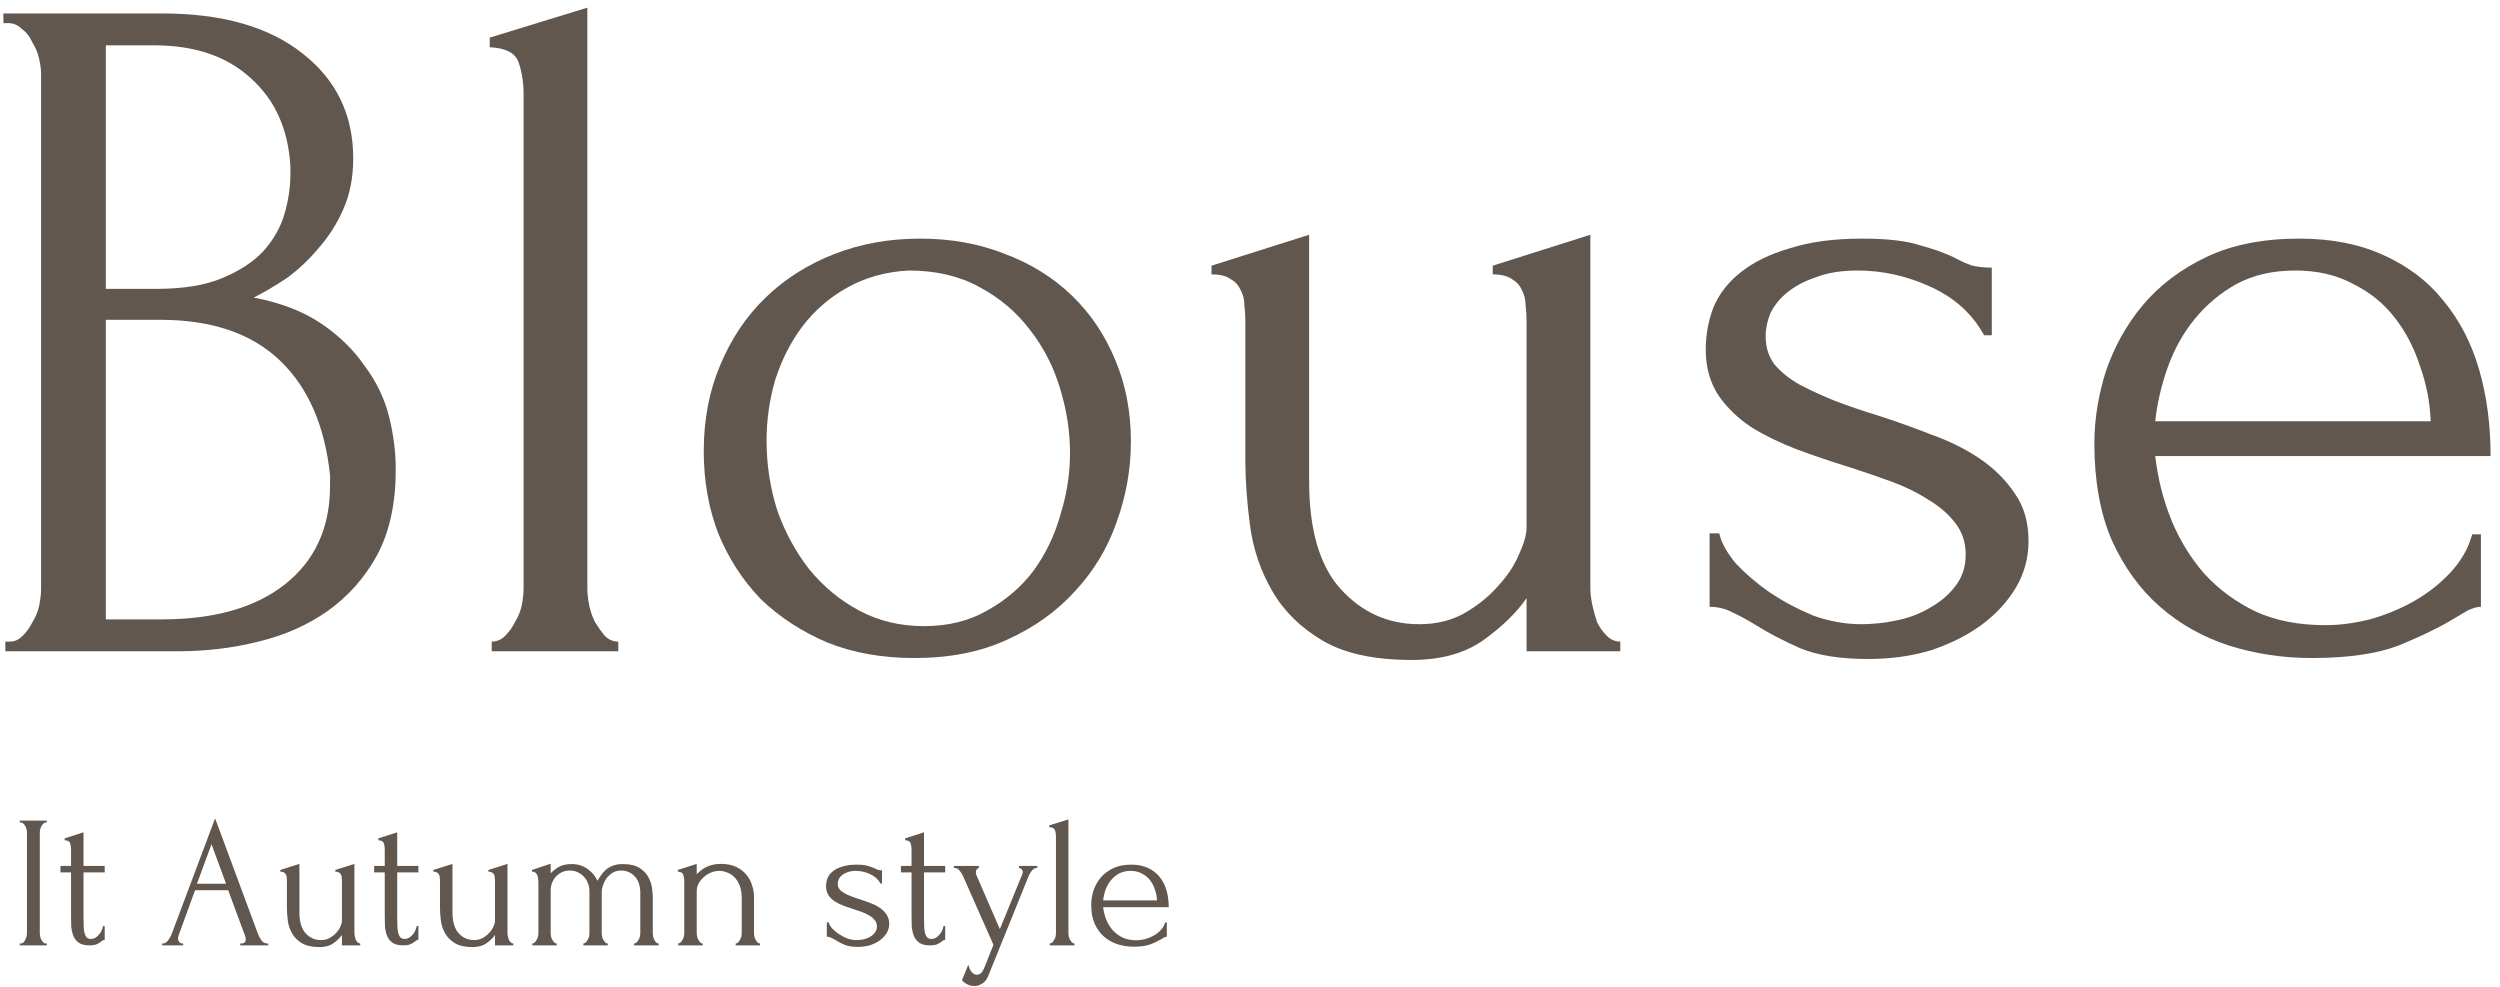
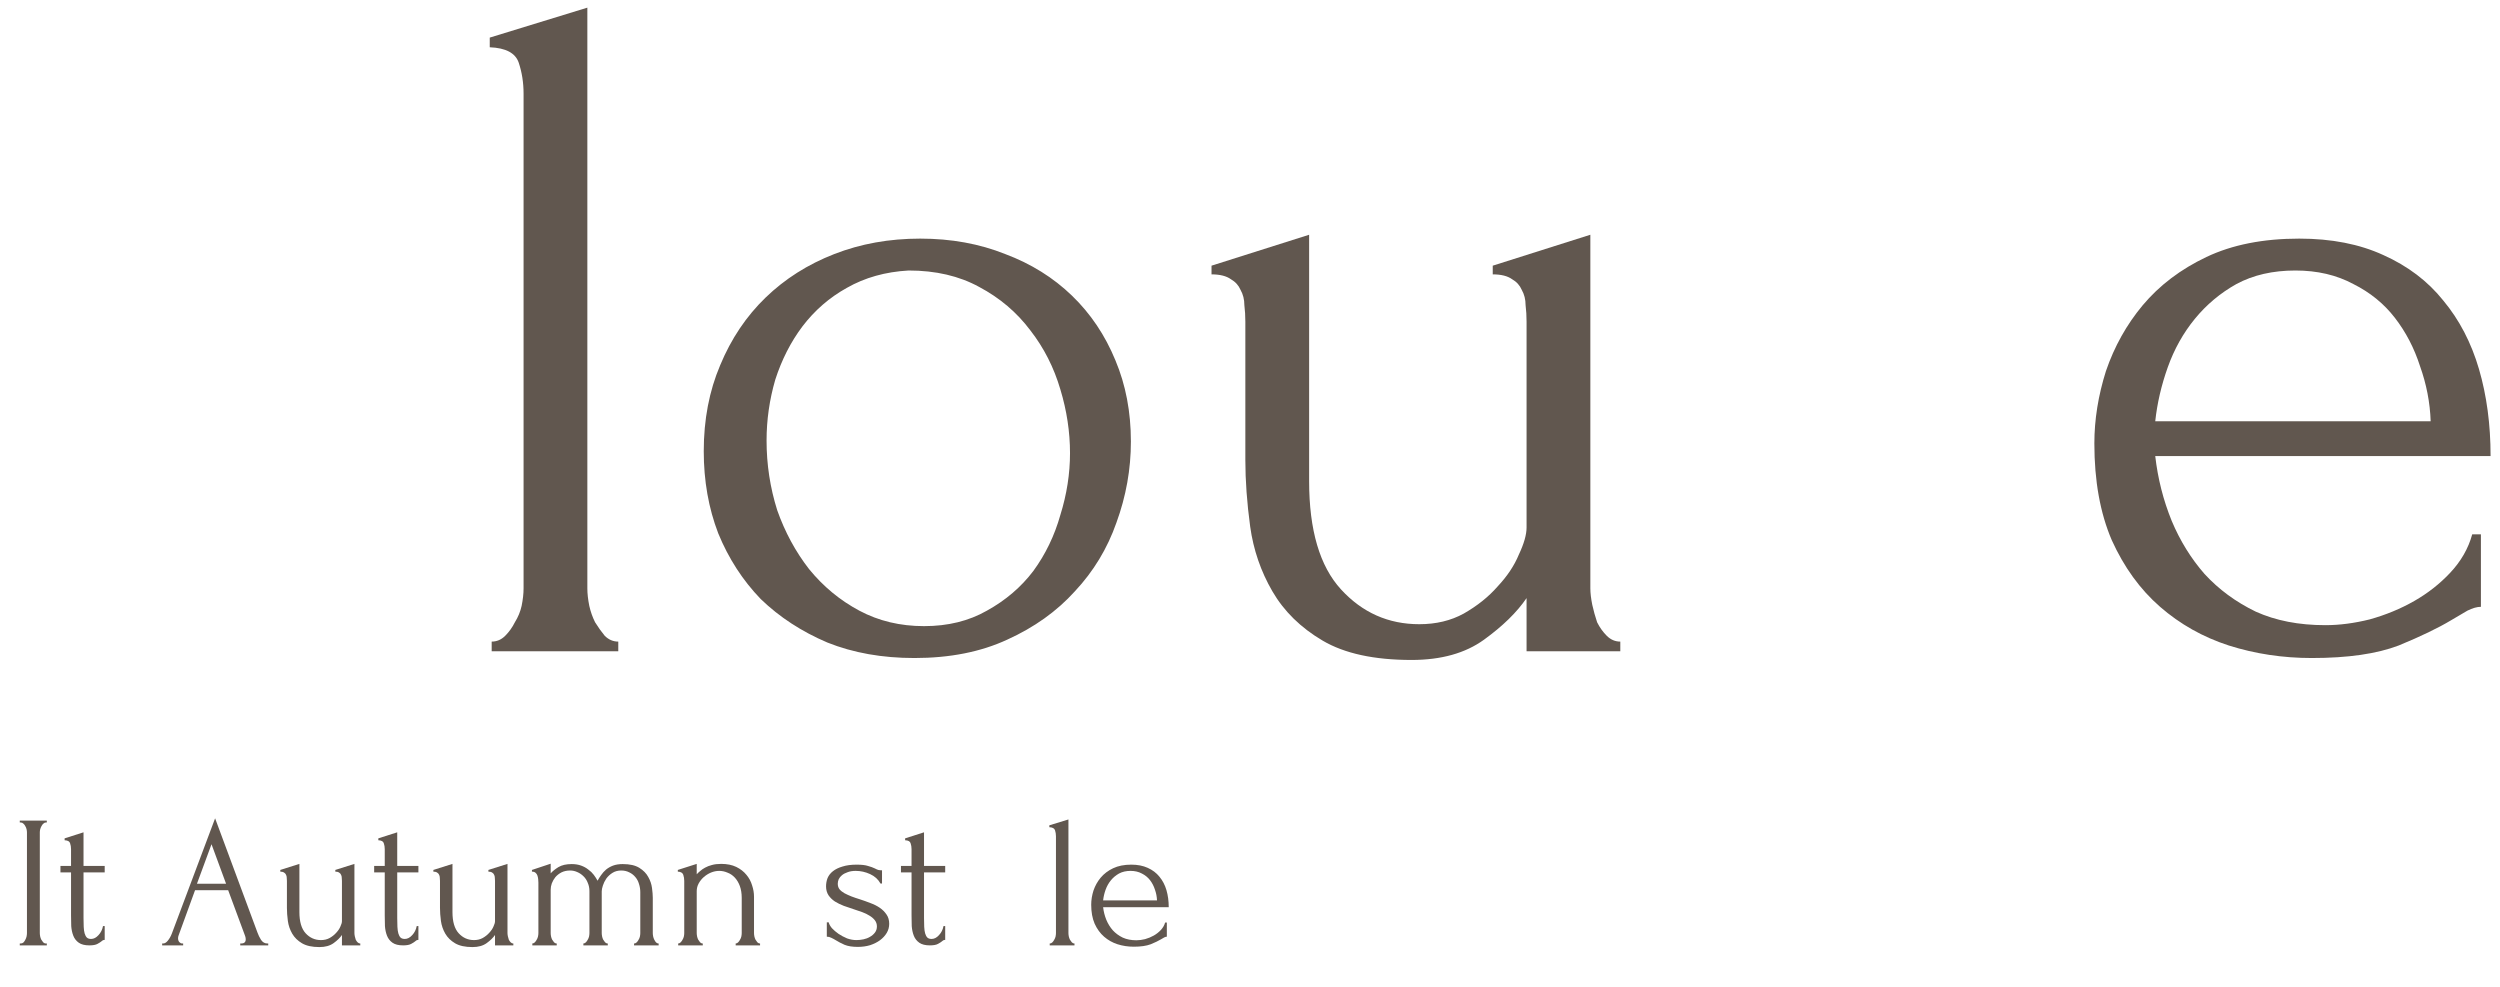
<svg xmlns="http://www.w3.org/2000/svg" width="238" height="94" viewBox="0 0 238 94" fill="none">
  <path d="M205.179 43.416C205.425 45.562 205.946 47.617 206.743 49.58C207.541 51.481 208.583 53.168 209.871 54.64C211.221 56.112 212.846 57.308 214.747 58.228C216.649 59.087 218.857 59.516 221.371 59.516C222.721 59.516 224.131 59.332 225.603 58.964C227.137 58.535 228.547 57.952 229.835 57.216C231.123 56.48 232.258 55.59 233.239 54.548C234.282 53.444 234.987 52.217 235.355 50.868H236.183V57.768C235.815 57.768 235.386 57.891 234.895 58.136C234.466 58.381 233.945 58.688 233.331 59.056C232.105 59.792 230.449 60.589 228.363 61.448C226.278 62.245 223.518 62.644 220.083 62.644C217.323 62.644 214.686 62.245 212.171 61.448C209.718 60.651 207.541 59.424 205.639 57.768C203.738 56.112 202.205 53.996 201.039 51.42C199.935 48.844 199.383 45.777 199.383 42.22C199.383 39.95 199.751 37.651 200.487 35.32C201.285 32.989 202.45 30.904 203.983 29.064C205.578 27.163 207.602 25.629 210.055 24.464C212.509 23.299 215.453 22.716 218.887 22.716C221.954 22.716 224.622 23.237 226.891 24.28C229.222 25.323 231.123 26.764 232.595 28.604C234.129 30.444 235.263 32.621 235.999 35.136C236.735 37.651 237.103 40.41 237.103 43.416H205.179ZM218.519 25.752C216.373 25.752 214.502 26.181 212.907 27.04C211.374 27.898 210.055 29.003 208.951 30.352C207.847 31.701 206.989 33.234 206.375 34.952C205.762 36.669 205.363 38.386 205.179 40.104H231.399C231.338 38.325 231.001 36.577 230.387 34.86C229.835 33.142 229.038 31.609 227.995 30.26C226.953 28.91 225.634 27.837 224.039 27.04C222.445 26.181 220.605 25.752 218.519 25.752Z" fill="#61574F" />
-   <path d="M193.115 51.512C193.115 53.106 192.717 54.578 191.919 55.928C191.122 57.277 190.018 58.473 188.607 59.516C187.258 60.497 185.663 61.294 183.823 61.908C181.983 62.46 179.99 62.736 177.843 62.736C175.206 62.736 173.059 62.398 171.403 61.724C169.747 60.988 168.337 60.252 167.171 59.516C166.374 59.025 165.638 58.627 164.963 58.32C164.289 57.952 163.553 57.768 162.755 57.768V50.776H163.675C163.859 51.635 164.381 52.585 165.239 53.628C166.159 54.609 167.233 55.529 168.459 56.388C169.747 57.246 171.127 57.983 172.599 58.596C174.133 59.148 175.666 59.424 177.199 59.424C178.303 59.424 179.438 59.301 180.603 59.056C181.769 58.81 182.811 58.412 183.731 57.86C184.713 57.308 185.51 56.633 186.123 55.836C186.798 54.977 187.135 53.965 187.135 52.8C187.135 51.635 186.798 50.623 186.123 49.764C185.449 48.905 184.59 48.169 183.547 47.556C182.505 46.881 181.309 46.298 179.959 45.808C178.61 45.317 177.261 44.857 175.911 44.428C174.317 43.937 172.691 43.385 171.035 42.772C169.441 42.158 167.999 41.453 166.711 40.656C165.423 39.797 164.381 38.785 163.583 37.62C162.786 36.393 162.387 34.952 162.387 33.296C162.387 31.885 162.633 30.536 163.123 29.248C163.675 27.96 164.534 26.856 165.699 25.936C166.926 24.954 168.49 24.188 170.391 23.636C172.293 23.023 174.593 22.716 177.291 22.716C179.683 22.716 181.523 22.93 182.811 23.36C184.161 23.728 185.265 24.127 186.123 24.556C186.675 24.863 187.227 25.108 187.779 25.292C188.331 25.415 188.945 25.476 189.619 25.476V31.916H188.883C187.779 29.892 186.093 28.358 183.823 27.316C181.554 26.273 179.223 25.752 176.831 25.752C175.298 25.752 173.979 25.966 172.875 26.396C171.771 26.764 170.851 27.255 170.115 27.868C169.441 28.42 168.919 29.064 168.551 29.8C168.245 30.536 168.091 31.272 168.091 32.008C168.091 33.05 168.367 33.94 168.919 34.676C169.533 35.412 170.33 36.056 171.311 36.608C172.354 37.16 173.489 37.681 174.715 38.172C176.003 38.663 177.353 39.123 178.763 39.552C180.481 40.104 182.198 40.717 183.915 41.392C185.633 42.005 187.166 42.772 188.515 43.692C189.865 44.612 190.969 45.716 191.827 47.004C192.686 48.23 193.115 49.733 193.115 51.512Z" fill="#61574F" />
  <path d="M151.401 56.02C151.401 56.45 151.462 56.971 151.585 57.584C151.708 58.136 151.861 58.688 152.045 59.24C152.29 59.731 152.597 60.16 152.965 60.528C153.333 60.896 153.762 61.08 154.253 61.08V62H145.329V56.94C144.409 58.289 143.06 59.608 141.281 60.896C139.502 62.184 137.202 62.828 134.381 62.828C130.824 62.828 128.002 62.215 125.917 60.988C123.832 59.761 122.237 58.197 121.133 56.296C120.029 54.395 119.324 52.34 119.017 50.132C118.71 47.863 118.557 45.747 118.557 43.784V30.628C118.557 30.076 118.526 29.555 118.465 29.064C118.465 28.512 118.342 28.021 118.097 27.592C117.913 27.163 117.606 26.826 117.177 26.58C116.748 26.273 116.134 26.12 115.337 26.12V25.292L124.629 22.348V45.808C124.629 50.469 125.641 53.904 127.665 56.112C129.689 58.32 132.173 59.424 135.117 59.424C136.712 59.424 138.122 59.087 139.349 58.412C140.637 57.676 141.71 56.818 142.569 55.836C143.489 54.855 144.164 53.843 144.593 52.8C145.084 51.758 145.329 50.899 145.329 50.224V30.628C145.329 30.076 145.298 29.555 145.237 29.064C145.237 28.512 145.114 28.021 144.869 27.592C144.685 27.163 144.378 26.826 143.949 26.58C143.52 26.273 142.906 26.12 142.109 26.12V25.292L151.401 22.348V56.02Z" fill="#61574F" />
  <path d="M87.053 62.644C83.986 62.644 81.226 62.153 78.773 61.172C76.32 60.129 74.204 58.749 72.425 57.032C70.708 55.253 69.358 53.168 68.377 50.776C67.457 48.384 66.997 45.777 66.997 42.956C66.997 39.95 67.518 37.221 68.561 34.768C69.604 32.253 71.045 30.107 72.885 28.328C74.725 26.549 76.902 25.169 79.417 24.188C81.932 23.206 84.661 22.716 87.605 22.716C90.549 22.716 93.248 23.206 95.701 24.188C98.154 25.108 100.27 26.427 102.049 28.144C103.828 29.861 105.208 31.916 106.189 34.308C107.17 36.639 107.661 39.215 107.661 42.036C107.661 44.673 107.201 47.249 106.281 49.764C105.422 52.217 104.104 54.395 102.325 56.296C100.608 58.197 98.461 59.73 95.885 60.896C93.37 62.061 90.426 62.644 87.053 62.644ZM86.501 25.752C84.293 25.875 82.33 26.427 80.613 27.408C78.957 28.328 77.546 29.555 76.381 31.088C75.277 32.56 74.418 34.246 73.805 36.148C73.253 38.049 72.977 39.981 72.977 41.944C72.977 44.213 73.314 46.421 73.989 48.568C74.725 50.653 75.737 52.524 77.025 54.18C78.374 55.836 79.969 57.154 81.809 58.136C83.649 59.117 85.704 59.608 87.973 59.608C90.242 59.608 92.236 59.117 93.953 58.136C95.732 57.154 97.204 55.897 98.369 54.364C99.534 52.769 100.393 50.99 100.945 49.028C101.558 47.065 101.865 45.102 101.865 43.14C101.865 41.116 101.558 39.092 100.945 37.068C100.332 34.983 99.381 33.112 98.093 31.456C96.805 29.738 95.18 28.358 93.217 27.316C91.316 26.273 89.077 25.752 86.501 25.752Z" fill="#61574F" />
  <path d="M46.808 62V61.08C47.299 61.08 47.728 60.896 48.096 60.528C48.464 60.16 48.771 59.731 49.016 59.24C49.323 58.749 49.537 58.228 49.66 57.676C49.783 57.063 49.844 56.511 49.844 56.02V8.916C49.844 7.873 49.691 6.892 49.384 5.972C49.077 5.052 48.157 4.561 46.624 4.5V3.58L55.916 0.728V56.02C55.916 56.511 55.977 57.063 56.1 57.676C56.223 58.228 56.407 58.749 56.652 59.24C56.959 59.731 57.265 60.16 57.572 60.528C57.94 60.896 58.369 61.08 58.86 61.08V62H46.808Z" fill="#61574F" />
-   <path d="M0.508 61.08H0.968C1.398 61.08 1.796 60.896 2.164 60.528C2.532 60.16 2.839 59.731 3.084 59.24C3.391 58.749 3.606 58.228 3.728 57.676C3.851 57.063 3.912 56.511 3.912 56.02V7.076C3.912 6.647 3.851 6.156 3.728 5.604C3.606 5.052 3.391 4.531 3.084 4.04C2.839 3.488 2.502 3.059 2.072 2.752C1.704 2.384 1.275 2.2 0.784 2.2H0.324V1.28H15.412C21.116 1.28 25.563 2.537 28.752 5.052C32.003 7.567 33.628 10.909 33.628 15.08C33.628 16.859 33.322 18.453 32.708 19.864C32.095 21.275 31.298 22.532 30.316 23.636C29.396 24.74 28.384 25.691 27.28 26.488C26.176 27.224 25.134 27.837 24.152 28.328C26.728 28.819 28.875 29.647 30.592 30.812C32.309 31.977 33.69 33.327 34.732 34.86C35.836 36.332 36.603 37.927 37.032 39.644C37.462 41.361 37.676 43.048 37.676 44.704C37.676 47.893 37.094 50.592 35.928 52.8C34.763 54.947 33.199 56.725 31.236 58.136C29.335 59.485 27.127 60.467 24.612 61.08C22.159 61.693 19.614 62 16.976 62H0.508V61.08ZM31.42 45.256C30.93 40.533 29.335 36.884 26.636 34.308C23.938 31.732 20.135 30.444 15.228 30.444H10.076V58.964H15.412C20.38 58.964 24.275 57.86 27.096 55.652C29.979 53.383 31.42 50.255 31.42 46.268V45.256ZM27.648 15.908C27.464 12.351 26.207 9.529 23.876 7.444C21.607 5.359 18.54 4.316 14.676 4.316H10.076V27.5H14.86C17.436 27.5 19.522 27.163 21.116 26.488C22.772 25.813 24.091 24.955 25.072 23.912C26.054 22.808 26.728 21.612 27.096 20.324C27.464 19.036 27.648 17.779 27.648 16.552V15.908Z" fill="#61574F" />
  <path d="M105.017 86.364C105.065 86.784 105.167 87.186 105.323 87.57C105.479 87.942 105.683 88.272 105.935 88.56C106.199 88.848 106.517 89.082 106.889 89.262C107.261 89.43 107.693 89.514 108.185 89.514C108.449 89.514 108.725 89.478 109.013 89.406C109.313 89.322 109.589 89.208 109.841 89.064C110.093 88.92 110.315 88.746 110.507 88.542C110.711 88.326 110.849 88.086 110.921 87.822H111.083V89.172C111.011 89.172 110.927 89.196 110.831 89.244C110.747 89.292 110.645 89.352 110.525 89.424C110.285 89.568 109.961 89.724 109.553 89.892C109.145 90.048 108.605 90.126 107.933 90.126C107.393 90.126 106.877 90.048 106.385 89.892C105.905 89.736 105.479 89.496 105.107 89.172C104.735 88.848 104.435 88.434 104.207 87.93C103.991 87.426 103.883 86.826 103.883 86.13C103.883 85.686 103.955 85.236 104.099 84.78C104.255 84.324 104.483 83.916 104.783 83.556C105.095 83.184 105.491 82.884 105.971 82.656C106.451 82.428 107.027 82.314 107.699 82.314C108.299 82.314 108.821 82.416 109.265 82.62C109.721 82.824 110.093 83.106 110.381 83.466C110.681 83.826 110.903 84.252 111.047 84.744C111.191 85.236 111.263 85.776 111.263 86.364H105.017ZM107.627 82.908C107.207 82.908 106.841 82.992 106.529 83.16C106.229 83.328 105.971 83.544 105.755 83.808C105.539 84.072 105.371 84.372 105.251 84.708C105.131 85.044 105.053 85.38 105.017 85.716H110.147C110.135 85.368 110.069 85.026 109.949 84.69C109.841 84.354 109.685 84.054 109.481 83.79C109.277 83.526 109.019 83.316 108.707 83.16C108.395 82.992 108.035 82.908 107.627 82.908Z" fill="#61574F" />
  <path d="M99.933 90V89.82C100.029 89.82 100.113 89.784 100.185 89.712C100.257 89.64 100.317 89.556 100.365 89.46C100.425 89.364 100.467 89.262 100.491 89.154C100.515 89.034 100.527 88.926 100.527 88.83V79.614C100.527 79.41 100.497 79.218 100.437 79.038C100.377 78.858 100.197 78.762 99.897 78.75V78.57L101.715 78.012V88.83C101.715 88.926 101.727 89.034 101.751 89.154C101.775 89.262 101.811 89.364 101.859 89.46C101.919 89.556 101.979 89.64 102.039 89.712C102.111 89.784 102.195 89.82 102.291 89.82V90H99.933Z" fill="#61574F" />
-   <path d="M94.215 92.574C94.047 93.078 93.831 93.42 93.567 93.6C93.315 93.78 93.051 93.87 92.775 93.87C92.595 93.87 92.433 93.846 92.289 93.798C92.157 93.75 92.037 93.69 91.929 93.618C91.833 93.558 91.755 93.498 91.695 93.438C91.635 93.378 91.599 93.33 91.587 93.294L92.181 91.836C92.241 92.052 92.301 92.214 92.361 92.322C92.421 92.442 92.505 92.55 92.613 92.646C92.721 92.742 92.853 92.79 93.009 92.79C93.297 92.79 93.525 92.58 93.693 92.16L94.575 89.946L91.677 83.394C91.617 83.25 91.515 83.088 91.371 82.908C91.239 82.716 91.053 82.62 90.813 82.62V82.44H93.189V82.62C93.141 82.62 93.081 82.662 93.009 82.746C92.937 82.83 92.901 82.938 92.901 83.07C92.901 83.178 92.925 83.274 92.973 83.358L95.187 88.452L97.311 83.25C97.347 83.166 97.365 83.088 97.365 83.016C97.365 82.896 97.323 82.8 97.239 82.728C97.167 82.656 97.089 82.62 97.005 82.62V82.44H98.751V82.62C98.559 82.62 98.391 82.704 98.247 82.872C98.115 83.028 98.007 83.208 97.923 83.412L94.215 92.574Z" fill="#61574F" />
  <path d="M87.967 83.052V87.39C87.967 87.702 87.973 87.984 87.985 88.236C87.997 88.488 88.027 88.698 88.075 88.866C88.123 89.034 88.195 89.166 88.291 89.262C88.387 89.346 88.519 89.388 88.687 89.388C88.939 89.388 89.173 89.268 89.389 89.028C89.617 88.788 89.761 88.5 89.821 88.164H89.983V89.478C89.875 89.478 89.785 89.514 89.713 89.586C89.617 89.67 89.479 89.76 89.299 89.856C89.131 89.952 88.873 90 88.525 90C88.093 90 87.757 89.916 87.517 89.748C87.277 89.58 87.103 89.358 86.995 89.082C86.887 88.806 86.821 88.5 86.797 88.164C86.785 87.828 86.779 87.486 86.779 87.138V83.052H85.771V82.44H86.779V80.838C86.779 80.634 86.749 80.448 86.689 80.28C86.641 80.1 86.467 80.004 86.167 79.992V79.812L87.967 79.236V82.44H89.983V83.052H87.967Z" fill="#61574F" />
  <path d="M84.652 87.948C84.652 88.26 84.574 88.548 84.418 88.812C84.262 89.076 84.046 89.31 83.77 89.514C83.506 89.706 83.194 89.862 82.834 89.982C82.474 90.09 82.084 90.144 81.664 90.144C81.148 90.144 80.728 90.078 80.404 89.946C80.08 89.802 79.804 89.658 79.576 89.514C79.42 89.418 79.276 89.34 79.144 89.28C79.012 89.208 78.868 89.172 78.712 89.172V87.804H78.892C78.928 87.972 79.03 88.158 79.198 88.362C79.378 88.554 79.588 88.734 79.828 88.902C80.08 89.07 80.35 89.214 80.638 89.334C80.938 89.442 81.238 89.496 81.538 89.496C81.754 89.496 81.976 89.472 82.204 89.424C82.432 89.376 82.636 89.298 82.816 89.19C83.008 89.082 83.164 88.95 83.284 88.794C83.416 88.626 83.482 88.428 83.482 88.2C83.482 87.972 83.416 87.774 83.284 87.606C83.152 87.438 82.984 87.294 82.78 87.174C82.576 87.042 82.342 86.928 82.078 86.832C81.814 86.736 81.55 86.646 81.286 86.562C80.974 86.466 80.656 86.358 80.332 86.238C80.02 86.118 79.738 85.98 79.486 85.824C79.234 85.656 79.03 85.458 78.874 85.23C78.718 84.99 78.64 84.708 78.64 84.384C78.64 84.108 78.688 83.844 78.784 83.592C78.892 83.34 79.06 83.124 79.288 82.944C79.528 82.752 79.834 82.602 80.206 82.494C80.578 82.374 81.028 82.314 81.556 82.314C82.024 82.314 82.384 82.356 82.636 82.44C82.9 82.512 83.116 82.59 83.284 82.674C83.392 82.734 83.5 82.782 83.608 82.818C83.716 82.842 83.836 82.854 83.968 82.854V84.114H83.824C83.608 83.718 83.278 83.418 82.834 83.214C82.39 83.01 81.934 82.908 81.466 82.908C81.166 82.908 80.908 82.95 80.692 83.034C80.476 83.106 80.296 83.202 80.152 83.322C80.02 83.43 79.918 83.556 79.846 83.7C79.786 83.844 79.756 83.988 79.756 84.132C79.756 84.336 79.81 84.51 79.918 84.654C80.038 84.798 80.194 84.924 80.386 85.032C80.59 85.14 80.812 85.242 81.052 85.338C81.304 85.434 81.568 85.524 81.844 85.608C82.18 85.716 82.516 85.836 82.852 85.968C83.188 86.088 83.488 86.238 83.752 86.418C84.016 86.598 84.232 86.814 84.4 87.066C84.568 87.306 84.652 87.6 84.652 87.948Z" fill="#61574F" />
  <path d="M71.782 88.83C71.782 88.926 71.794 89.034 71.818 89.154C71.842 89.262 71.878 89.364 71.926 89.46C71.986 89.556 72.046 89.64 72.106 89.712C72.178 89.784 72.262 89.82 72.358 89.82V90H70.036V89.82C70.12 89.82 70.198 89.784 70.27 89.712C70.342 89.64 70.402 89.556 70.45 89.46C70.51 89.364 70.552 89.262 70.576 89.154C70.6 89.034 70.612 88.926 70.612 88.83V85.482C70.612 85.05 70.552 84.672 70.432 84.348C70.312 84.024 70.15 83.754 69.946 83.538C69.742 83.322 69.508 83.166 69.244 83.07C68.992 82.962 68.734 82.908 68.47 82.908C68.206 82.908 67.942 82.962 67.678 83.07C67.426 83.178 67.198 83.322 66.994 83.502C66.802 83.67 66.64 83.874 66.508 84.114C66.388 84.342 66.328 84.582 66.328 84.834V88.83C66.328 88.926 66.34 89.034 66.364 89.154C66.388 89.262 66.424 89.364 66.472 89.46C66.532 89.556 66.592 89.64 66.652 89.712C66.724 89.784 66.808 89.82 66.904 89.82V90H64.564V89.82C64.648 89.82 64.726 89.784 64.798 89.712C64.87 89.64 64.93 89.556 64.978 89.46C65.038 89.364 65.08 89.262 65.104 89.154C65.128 89.034 65.14 88.926 65.14 88.83V83.862C65.14 83.658 65.11 83.466 65.05 83.286C64.99 83.094 64.816 82.992 64.528 82.98V82.818L66.328 82.242V83.232C66.412 83.136 66.52 83.034 66.652 82.926C66.784 82.806 66.94 82.698 67.12 82.602C67.312 82.494 67.528 82.41 67.768 82.35C68.02 82.278 68.314 82.242 68.65 82.242C69.214 82.242 69.694 82.338 70.09 82.53C70.486 82.722 70.81 82.974 71.062 83.286C71.314 83.586 71.494 83.922 71.602 84.294C71.722 84.654 71.782 85.008 71.782 85.356V88.83Z" fill="#61574F" />
  <path d="M62.145 88.83C62.145 88.926 62.157 89.034 62.181 89.154C62.205 89.262 62.24 89.364 62.288 89.46C62.337 89.556 62.391 89.64 62.45 89.712C62.523 89.784 62.606 89.82 62.703 89.82V90H60.362V89.82C60.459 89.82 60.542 89.784 60.614 89.712C60.687 89.64 60.746 89.556 60.794 89.46C60.855 89.364 60.897 89.262 60.92 89.154C60.944 89.034 60.956 88.926 60.956 88.83V84.942C60.956 84.666 60.914 84.402 60.831 84.15C60.758 83.898 60.645 83.682 60.489 83.502C60.333 83.31 60.141 83.16 59.913 83.052C59.684 82.932 59.426 82.872 59.139 82.872C58.815 82.872 58.532 82.95 58.292 83.106C58.065 83.25 57.873 83.43 57.717 83.646C57.572 83.862 57.465 84.084 57.392 84.312C57.321 84.528 57.285 84.708 57.285 84.852V88.83C57.285 88.926 57.297 89.034 57.321 89.154C57.344 89.262 57.38 89.364 57.428 89.46C57.489 89.556 57.548 89.64 57.608 89.712C57.681 89.784 57.764 89.82 57.861 89.82V90H55.538V89.82C55.623 89.82 55.7 89.784 55.773 89.712C55.844 89.64 55.904 89.556 55.953 89.46C56.013 89.364 56.054 89.262 56.078 89.154C56.102 89.034 56.114 88.926 56.114 88.83V84.834C56.114 84.546 56.06 84.282 55.953 84.042C55.856 83.79 55.718 83.58 55.538 83.412C55.37 83.244 55.172 83.112 54.944 83.016C54.728 82.92 54.507 82.872 54.279 82.872C53.967 82.872 53.691 82.932 53.45 83.052C53.222 83.172 53.031 83.322 52.874 83.502C52.73 83.682 52.617 83.88 52.532 84.096C52.461 84.3 52.425 84.498 52.425 84.69V88.83C52.425 88.926 52.437 89.034 52.461 89.154C52.484 89.262 52.52 89.364 52.569 89.46C52.629 89.556 52.688 89.64 52.748 89.712C52.821 89.784 52.904 89.82 53.001 89.82V90H50.678V89.82C50.763 89.82 50.84 89.784 50.913 89.712C50.984 89.64 51.044 89.556 51.093 89.46C51.153 89.364 51.194 89.262 51.218 89.154C51.242 89.034 51.255 88.926 51.255 88.83V84.024C51.255 83.928 51.248 83.82 51.236 83.7C51.224 83.58 51.2 83.466 51.164 83.358C51.129 83.25 51.069 83.16 50.984 83.088C50.901 83.016 50.786 82.98 50.642 82.98V82.818L52.425 82.224V83.142C52.605 82.938 52.85 82.74 53.163 82.548C53.486 82.356 53.907 82.26 54.422 82.26C54.758 82.26 55.059 82.308 55.322 82.404C55.587 82.5 55.815 82.626 56.007 82.782C56.211 82.926 56.385 83.094 56.529 83.286C56.672 83.478 56.792 83.664 56.889 83.844C56.984 83.664 57.099 83.484 57.23 83.304C57.362 83.112 57.519 82.938 57.699 82.782C57.891 82.626 58.112 82.5 58.364 82.404C58.629 82.308 58.934 82.26 59.282 82.26C59.955 82.26 60.483 82.38 60.867 82.62C61.251 82.86 61.532 83.148 61.712 83.484C61.904 83.82 62.025 84.174 62.072 84.546C62.12 84.906 62.145 85.212 62.145 85.464V88.83Z" fill="#61574F" />
  <path d="M48.313 88.83C48.313 88.914 48.325 89.016 48.349 89.136C48.373 89.244 48.403 89.352 48.439 89.46C48.487 89.556 48.547 89.64 48.619 89.712C48.691 89.784 48.775 89.82 48.871 89.82V90H47.125V89.01C46.945 89.274 46.681 89.532 46.333 89.784C45.985 90.036 45.535 90.162 44.983 90.162C44.287 90.162 43.735 90.042 43.327 89.802C42.919 89.562 42.607 89.256 42.391 88.884C42.175 88.512 42.037 88.11 41.977 87.678C41.917 87.234 41.887 86.82 41.887 86.436V83.862C41.887 83.754 41.881 83.652 41.869 83.556C41.869 83.448 41.845 83.352 41.797 83.268C41.761 83.184 41.701 83.118 41.617 83.07C41.533 83.01 41.413 82.98 41.257 82.98V82.818L43.075 82.242V86.832C43.075 87.744 43.273 88.416 43.669 88.848C44.065 89.28 44.551 89.496 45.127 89.496C45.439 89.496 45.715 89.43 45.955 89.298C46.207 89.154 46.417 88.986 46.585 88.794C46.765 88.602 46.897 88.404 46.981 88.2C47.077 87.996 47.125 87.828 47.125 87.696V83.862C47.125 83.754 47.119 83.652 47.107 83.556C47.107 83.448 47.083 83.352 47.035 83.268C46.999 83.184 46.939 83.118 46.855 83.07C46.771 83.01 46.651 82.98 46.495 82.98V82.818L48.313 82.242V88.83Z" fill="#61574F" />
  <path d="M37.816 83.052V87.39C37.816 87.702 37.822 87.984 37.834 88.236C37.846 88.488 37.876 88.698 37.924 88.866C37.972 89.034 38.044 89.166 38.14 89.262C38.236 89.346 38.368 89.388 38.536 89.388C38.788 89.388 39.022 89.268 39.238 89.028C39.466 88.788 39.61 88.5 39.67 88.164H39.832V89.478C39.724 89.478 39.634 89.514 39.562 89.586C39.466 89.67 39.328 89.76 39.148 89.856C38.98 89.952 38.722 90 38.374 90C37.942 90 37.606 89.916 37.366 89.748C37.126 89.58 36.952 89.358 36.844 89.082C36.736 88.806 36.67 88.5 36.646 88.164C36.634 87.828 36.628 87.486 36.628 87.138V83.052H35.62V82.44H36.628V80.838C36.628 80.634 36.598 80.448 36.538 80.28C36.49 80.1 36.316 80.004 36.016 79.992V79.812L37.816 79.236V82.44H39.832V83.052H37.816Z" fill="#61574F" />
  <path d="M33.741 88.83C33.741 88.914 33.753 89.016 33.777 89.136C33.801 89.244 33.831 89.352 33.867 89.46C33.915 89.556 33.975 89.64 34.047 89.712C34.119 89.784 34.203 89.82 34.299 89.82V90H32.553V89.01C32.373 89.274 32.109 89.532 31.761 89.784C31.413 90.036 30.963 90.162 30.411 90.162C29.715 90.162 29.163 90.042 28.755 89.802C28.347 89.562 28.035 89.256 27.819 88.884C27.603 88.512 27.465 88.11 27.405 87.678C27.345 87.234 27.315 86.82 27.315 86.436V83.862C27.315 83.754 27.309 83.652 27.297 83.556C27.297 83.448 27.273 83.352 27.225 83.268C27.189 83.184 27.129 83.118 27.045 83.07C26.961 83.01 26.841 82.98 26.685 82.98V82.818L28.503 82.242V86.832C28.503 87.744 28.701 88.416 29.097 88.848C29.493 89.28 29.979 89.496 30.555 89.496C30.867 89.496 31.143 89.43 31.383 89.298C31.635 89.154 31.845 88.986 32.013 88.794C32.193 88.602 32.325 88.404 32.409 88.2C32.505 87.996 32.553 87.828 32.553 87.696V83.862C32.553 83.754 32.547 83.652 32.535 83.556C32.535 83.448 32.511 83.352 32.463 83.268C32.427 83.184 32.367 83.118 32.283 83.07C32.199 83.01 32.079 82.98 31.923 82.98V82.818L33.741 82.242V88.83Z" fill="#61574F" />
  <path d="M22.872 89.82H22.962C23.25 89.82 23.394 89.688 23.394 89.424C23.394 89.328 23.376 89.226 23.34 89.118L21.72 84.744H18.57L17.004 89.046C16.968 89.142 16.95 89.232 16.95 89.316C16.95 89.472 16.992 89.598 17.076 89.694C17.16 89.778 17.25 89.82 17.346 89.82H17.436V90H15.438V89.82H15.528C15.684 89.82 15.834 89.73 15.978 89.55C16.134 89.358 16.26 89.136 16.356 88.884L20.478 77.904L24.51 88.776C24.594 89.016 24.708 89.25 24.852 89.478C25.008 89.706 25.206 89.82 25.446 89.82H25.536V90H22.872V89.82ZM18.75 84.132H21.522L20.136 80.37L18.75 84.132Z" fill="#61574F" />
  <path d="M7.951 83.052V87.39C7.951 87.702 7.957 87.984 7.969 88.236C7.981 88.488 8.011 88.698 8.059 88.866C8.107 89.034 8.179 89.166 8.275 89.262C8.371 89.346 8.503 89.388 8.671 89.388C8.923 89.388 9.157 89.268 9.373 89.028C9.601 88.788 9.745 88.5 9.805 88.164H9.967V89.478C9.859 89.478 9.769 89.514 9.697 89.586C9.601 89.67 9.463 89.76 9.283 89.856C9.115 89.952 8.857 90 8.509 90C8.077 90 7.741 89.916 7.501 89.748C7.261 89.58 7.087 89.358 6.979 89.082C6.871 88.806 6.805 88.5 6.781 88.164C6.769 87.828 6.763 87.486 6.763 87.138V83.052H5.755V82.44H6.763V80.838C6.763 80.634 6.733 80.448 6.673 80.28C6.625 80.1 6.451 80.004 6.151 79.992V79.812L7.951 79.236V82.44H9.967V83.052H7.951Z" fill="#61574F" />
  <path d="M1.882 78.12H4.456V78.3H4.366C4.282 78.3 4.204 78.336 4.132 78.408C4.06 78.468 4 78.546 3.952 78.642C3.904 78.726 3.862 78.828 3.826 78.948C3.802 79.056 3.79 79.152 3.79 79.236V88.83C3.79 88.926 3.802 89.034 3.826 89.154C3.85 89.262 3.886 89.364 3.934 89.46C3.994 89.556 4.054 89.64 4.114 89.712C4.186 89.784 4.27 89.82 4.366 89.82H4.456V90H1.882V89.82H1.972C2.068 89.82 2.152 89.79 2.224 89.73C2.296 89.658 2.356 89.574 2.404 89.478C2.464 89.37 2.506 89.262 2.53 89.154C2.554 89.034 2.566 88.926 2.566 88.83V79.236C2.566 79.152 2.554 79.056 2.53 78.948C2.506 78.84 2.464 78.738 2.404 78.642C2.356 78.546 2.296 78.468 2.224 78.408C2.152 78.336 2.068 78.3 1.972 78.3H1.882V78.12Z" fill="#61574F" />
</svg>